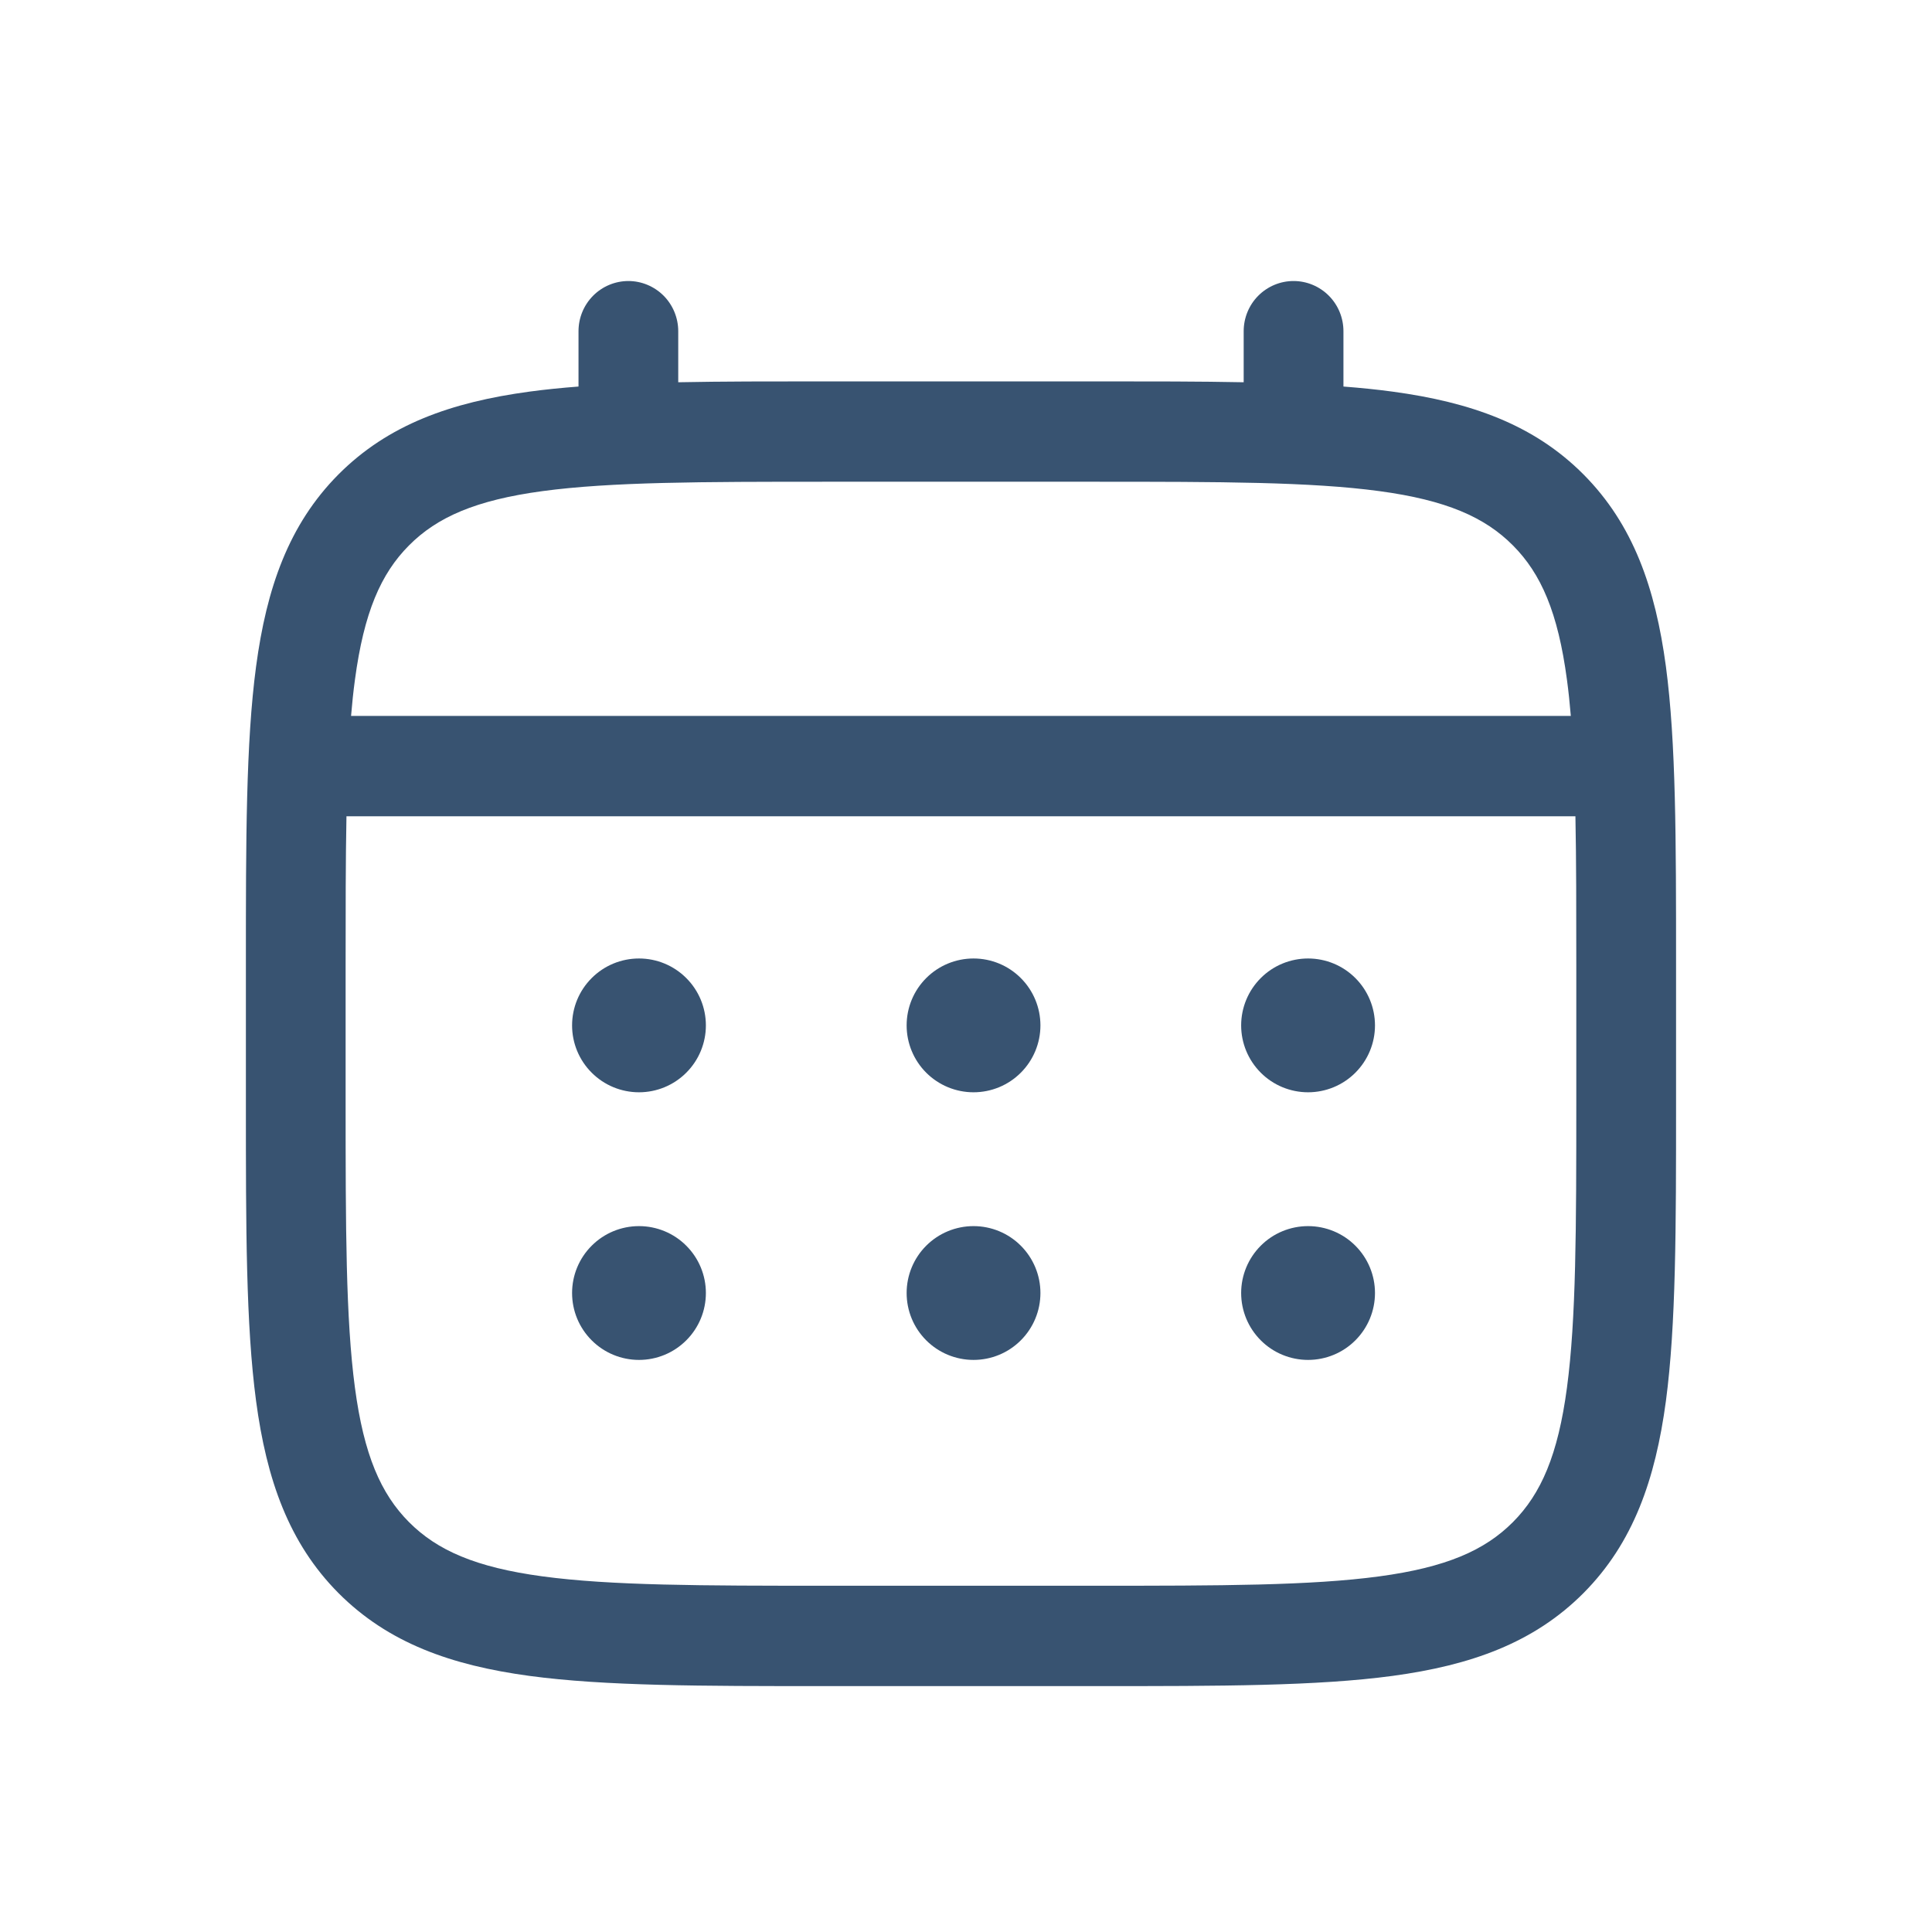
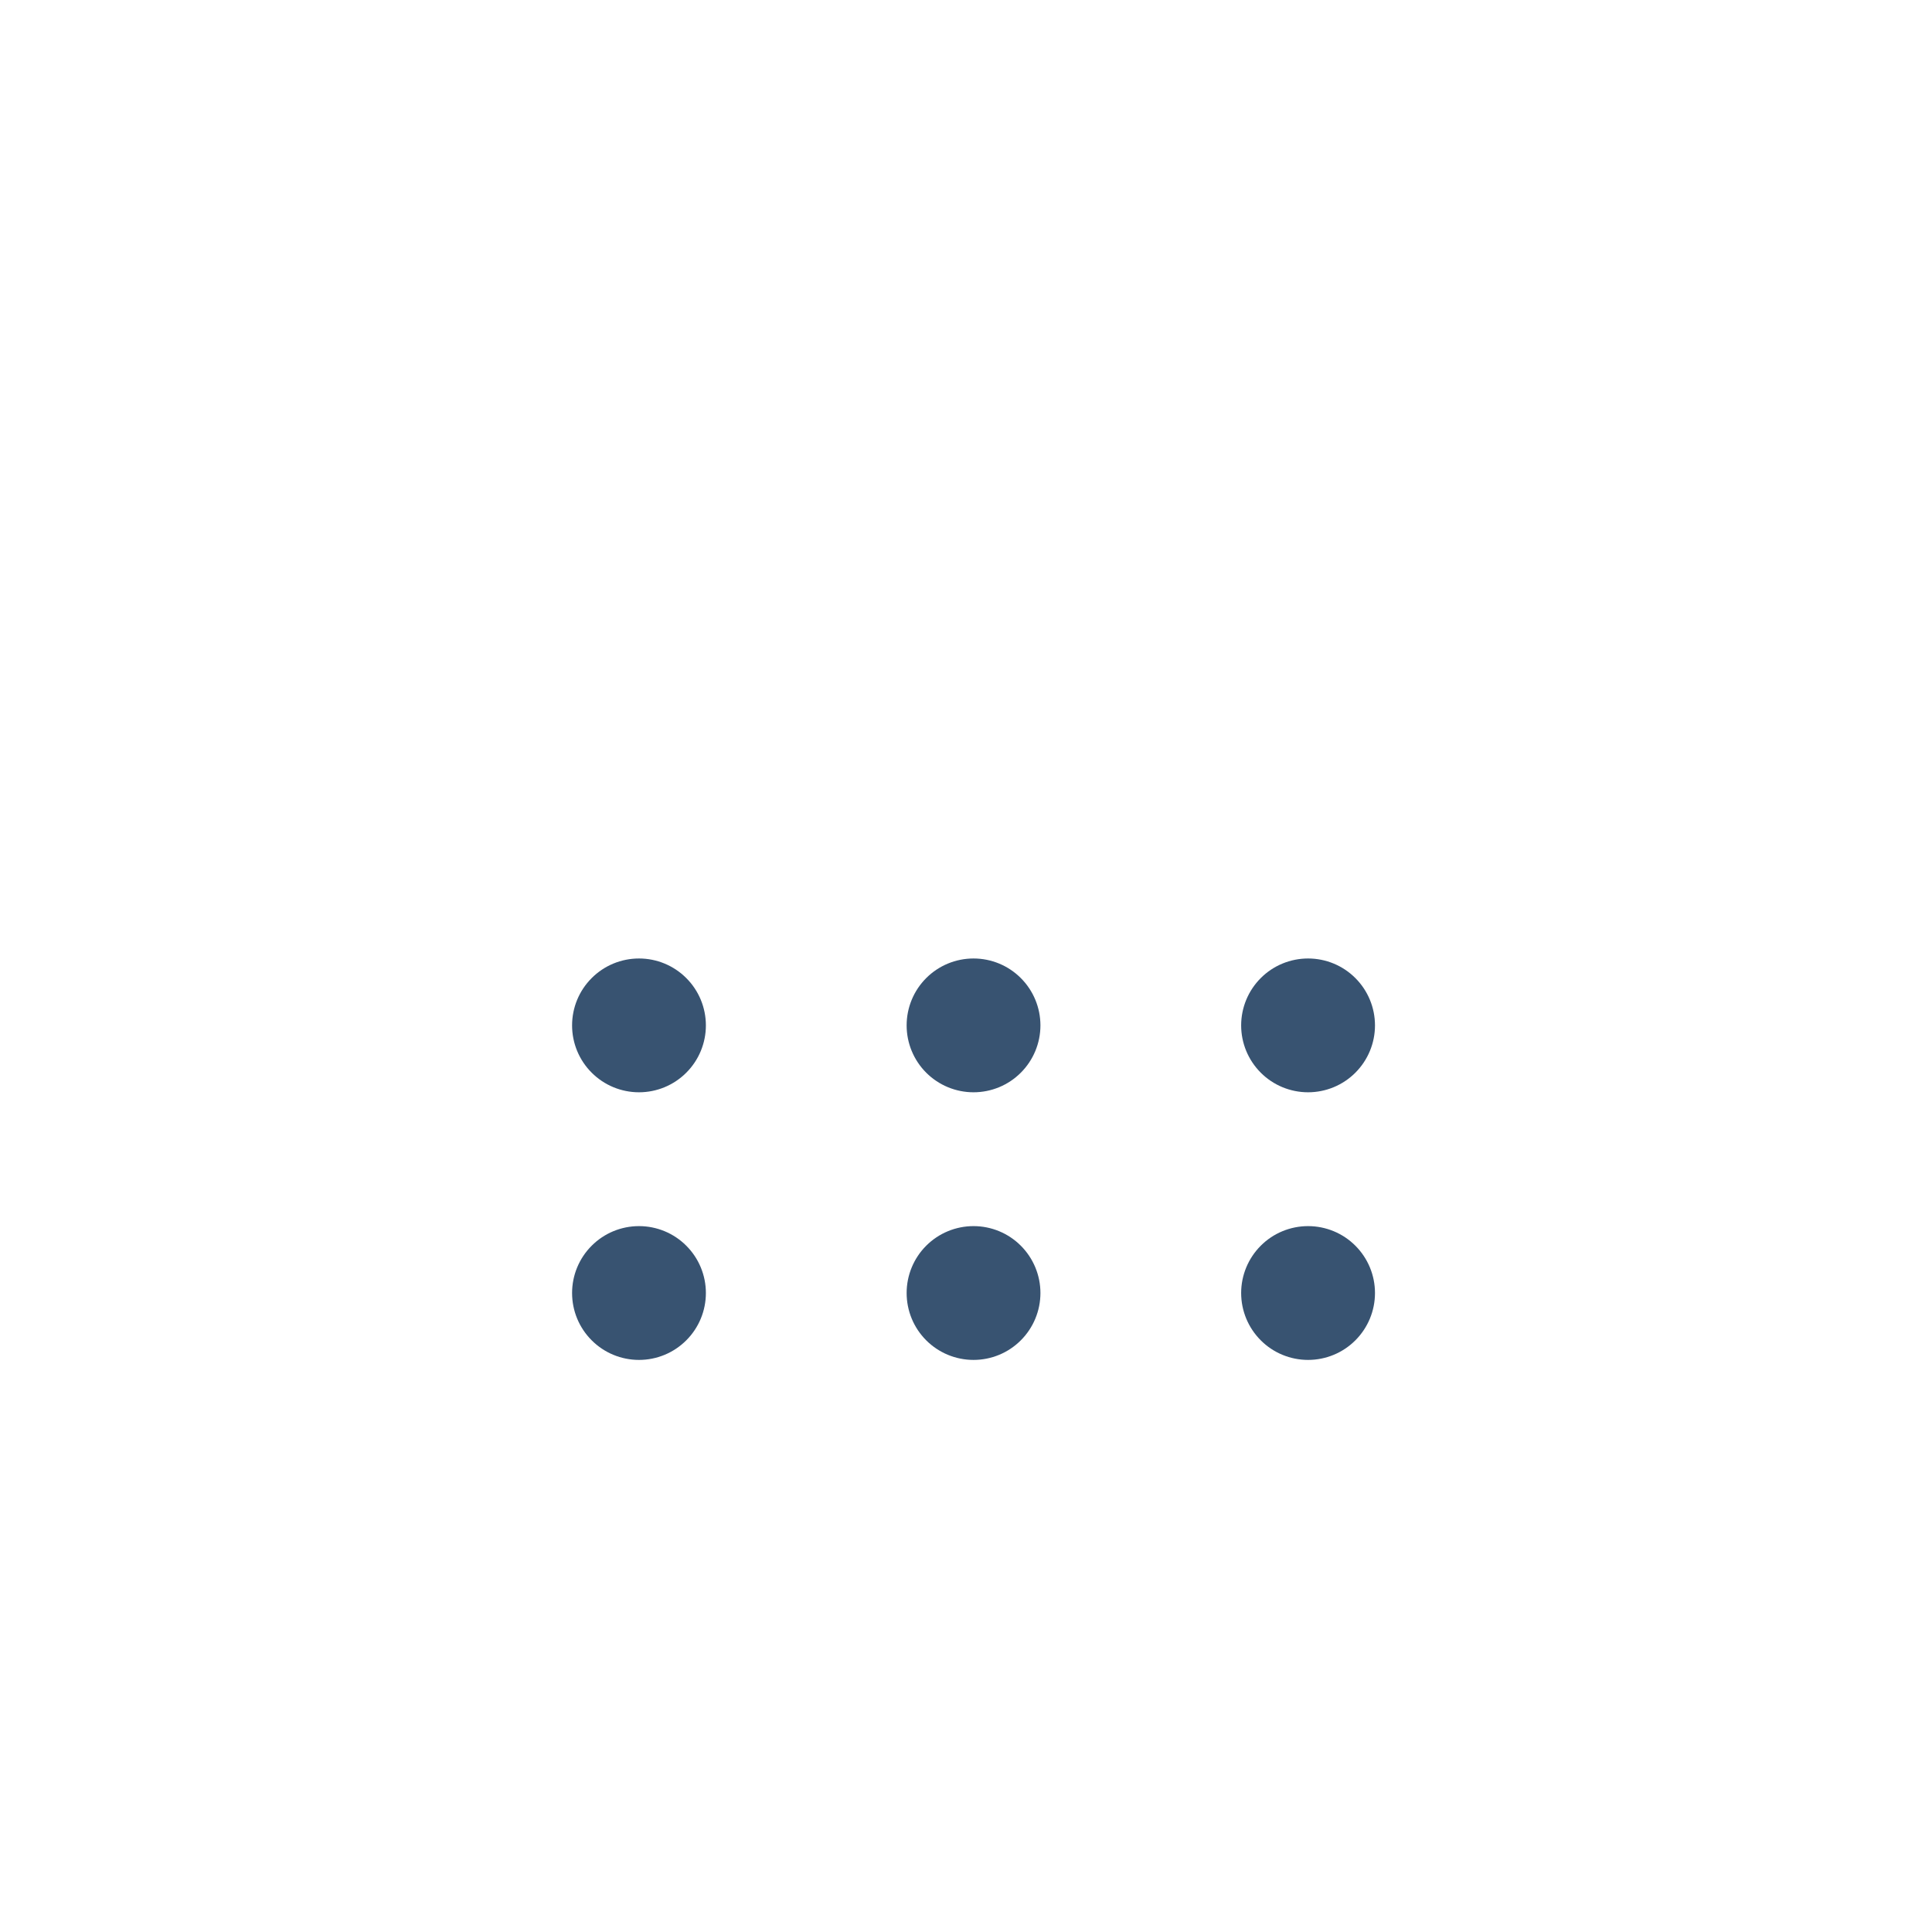
<svg xmlns="http://www.w3.org/2000/svg" width="55" height="55" viewBox="0 0 55 55" fill="none">
  <path d="M37.238 31.095C37.743 31.095 38.228 30.895 38.585 30.537C38.942 30.18 39.143 29.696 39.143 29.191C39.143 28.685 38.942 28.201 38.585 27.844C38.228 27.486 37.743 27.286 37.238 27.286C36.733 27.286 36.248 27.486 35.891 27.844C35.534 28.201 35.333 28.685 35.333 29.191C35.333 29.696 35.534 30.18 35.891 30.537C36.248 30.895 36.733 31.095 37.238 31.095ZM37.238 38.714C37.743 38.714 38.228 38.514 38.585 38.156C38.942 37.799 39.143 37.315 39.143 36.809C39.143 36.304 38.942 35.82 38.585 35.463C38.228 35.105 37.743 34.905 37.238 34.905C36.733 34.905 36.248 35.105 35.891 35.463C35.534 35.82 35.333 36.304 35.333 36.809C35.333 37.315 35.534 37.799 35.891 38.156C36.248 38.514 36.733 38.714 37.238 38.714ZM29.619 29.191C29.619 29.696 29.418 30.18 29.061 30.537C28.704 30.895 28.22 31.095 27.714 31.095C27.209 31.095 26.725 30.895 26.367 30.537C26.01 30.18 25.81 29.696 25.81 29.191C25.81 28.685 26.01 28.201 26.367 27.844C26.725 27.486 27.209 27.286 27.714 27.286C28.22 27.286 28.704 27.486 29.061 27.844C29.418 28.201 29.619 28.685 29.619 29.191ZM29.619 36.809C29.619 37.315 29.418 37.799 29.061 38.156C28.704 38.514 28.22 38.714 27.714 38.714C27.209 38.714 26.725 38.514 26.367 38.156C26.01 37.799 25.81 37.315 25.81 36.809C25.81 36.304 26.01 35.82 26.367 35.463C26.725 35.105 27.209 34.905 27.714 34.905C28.22 34.905 28.704 35.105 29.061 35.463C29.418 35.82 29.619 36.304 29.619 36.809ZM18.191 31.095C18.696 31.095 19.18 30.895 19.537 30.537C19.895 30.18 20.095 29.696 20.095 29.191C20.095 28.685 19.895 28.201 19.537 27.844C19.18 27.486 18.696 27.286 18.191 27.286C17.685 27.286 17.201 27.486 16.844 27.844C16.486 28.201 16.286 28.685 16.286 29.191C16.286 29.696 16.486 30.18 16.844 30.537C17.201 30.895 17.685 31.095 18.191 31.095ZM18.191 38.714C18.696 38.714 19.18 38.514 19.537 38.156C19.895 37.799 20.095 37.315 20.095 36.809C20.095 36.304 19.895 35.82 19.537 35.463C19.18 35.105 18.696 34.905 18.191 34.905C17.685 34.905 17.201 35.105 16.844 35.463C16.486 35.82 16.286 36.304 16.286 36.809C16.286 37.315 16.486 37.799 16.844 38.156C17.201 38.514 17.685 38.714 18.191 38.714Z" fill="#385371" />
-   <path fill-rule="evenodd" clip-rule="evenodd" d="M17.887 8C18.264 8 18.625 8.151 18.892 8.418C19.158 8.686 19.308 9.05 19.308 9.429V10.882C20.561 10.857 21.942 10.857 23.461 10.857H31.25C32.77 10.857 34.151 10.857 35.405 10.882V9.429C35.405 9.05 35.554 8.686 35.821 8.418C36.087 8.151 36.448 8 36.825 8C37.202 8 37.563 8.151 37.829 8.418C38.096 8.686 38.245 9.05 38.245 9.429V11.004C38.738 11.042 39.204 11.089 39.645 11.149C41.864 11.45 43.662 12.082 45.08 13.507C46.497 14.933 47.125 16.741 47.425 18.973C47.714 21.145 47.714 23.916 47.714 27.417V31.44C47.714 34.941 47.714 37.714 47.425 39.884C47.125 42.116 46.497 43.924 45.08 45.35C43.662 46.775 41.864 47.408 39.645 47.709C37.486 48 34.731 48 31.25 48H23.465C19.984 48 17.226 48 15.069 47.709C12.85 47.408 11.053 46.775 9.634 45.35C8.218 43.924 7.589 42.116 7.29 39.884C7 37.712 7 34.941 7 31.44V27.417C7 23.916 7 21.143 7.29 18.973C7.589 16.741 8.218 14.933 9.634 13.507C11.053 12.082 12.85 11.45 15.069 11.149C15.511 11.089 15.978 11.042 16.469 11.004V9.429C16.469 9.05 16.618 8.687 16.884 8.419C17.15 8.151 17.511 8.001 17.887 8ZM15.444 13.981C13.541 14.238 12.443 14.722 11.642 15.528C10.841 16.333 10.36 17.438 10.104 19.354C10.06 19.678 10.024 20.021 9.994 20.381H44.718C44.688 20.019 44.652 19.678 44.608 19.352C44.353 17.438 43.872 16.333 43.071 15.528C42.27 14.722 41.171 14.238 39.266 13.981C37.321 13.718 34.755 13.714 31.144 13.714H23.569C19.957 13.714 17.393 13.718 15.444 13.981ZM9.839 27.524C9.839 25.897 9.839 24.482 9.863 23.238H44.849C44.874 24.482 44.874 25.897 44.874 27.524V31.333C44.874 34.966 44.87 37.547 44.608 39.505C44.353 41.419 43.872 42.524 43.071 43.33C42.27 44.135 41.171 44.619 39.266 44.876C37.321 45.139 34.755 45.143 31.144 45.143H23.569C19.957 45.143 17.393 45.139 15.444 44.876C13.541 44.619 12.443 44.135 11.642 43.33C10.841 42.524 10.36 41.419 10.104 39.503C9.843 37.547 9.839 34.966 9.839 31.333V27.524Z" fill="#385371" />
</svg>